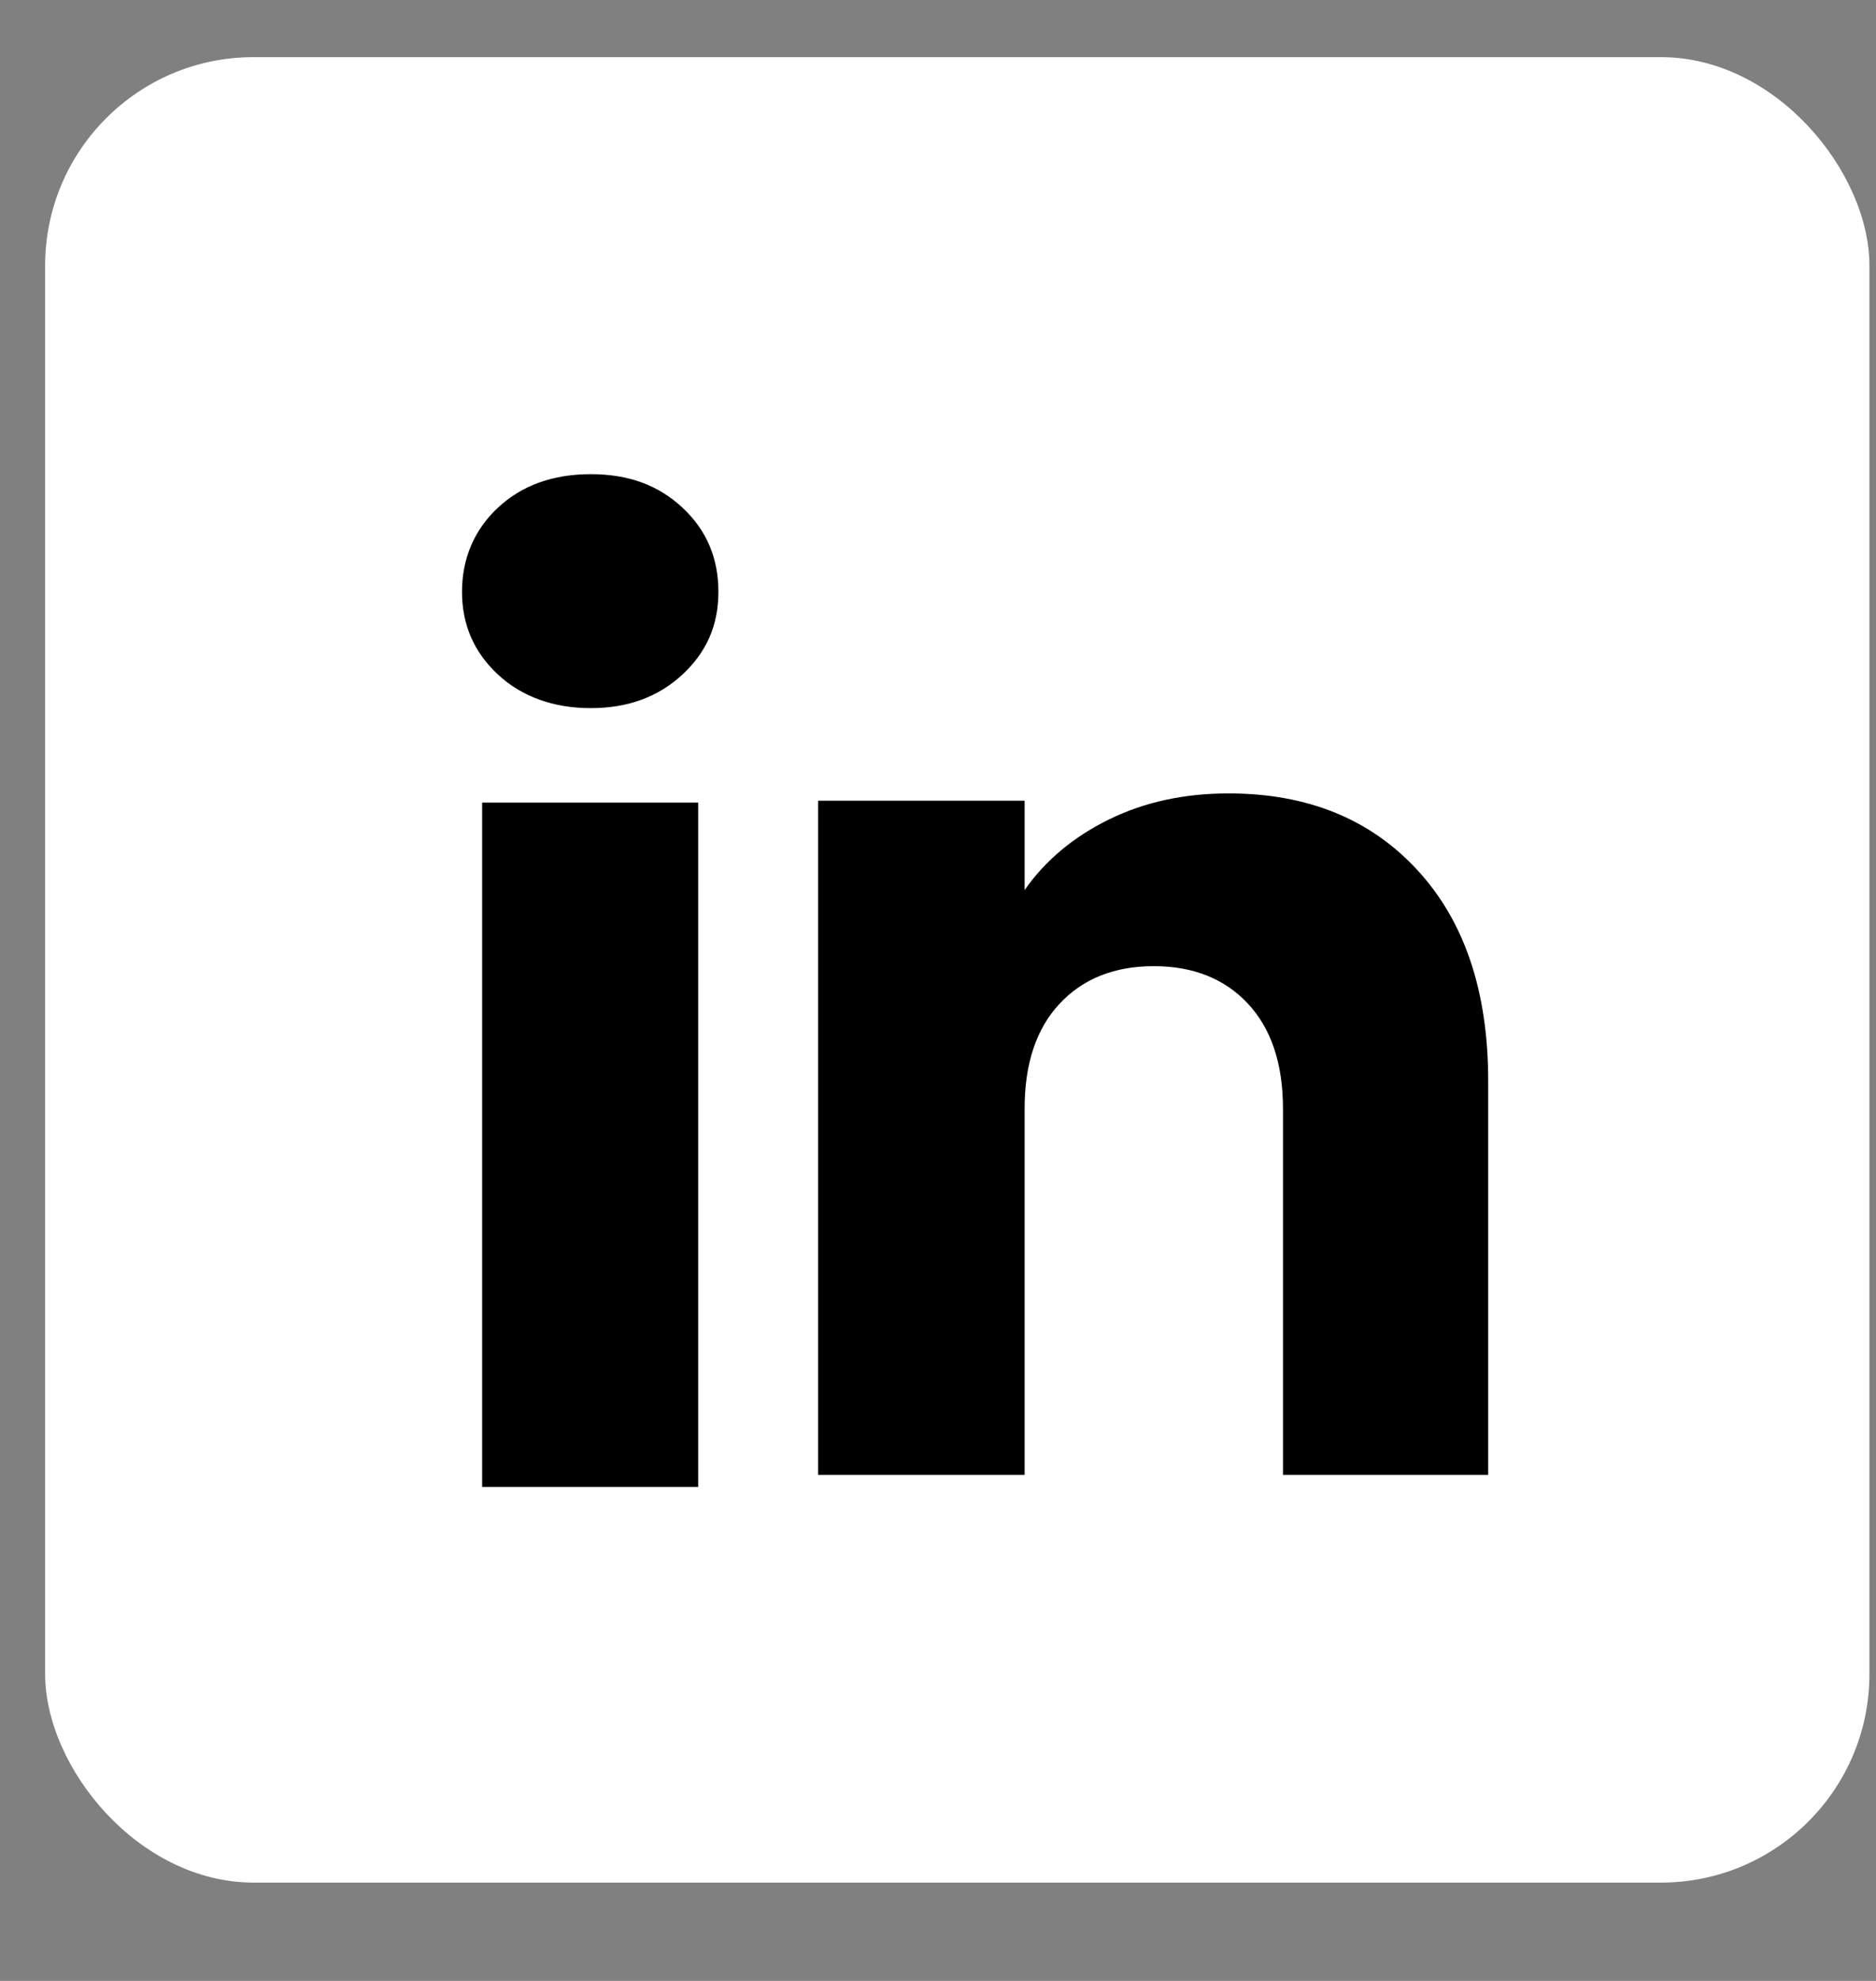
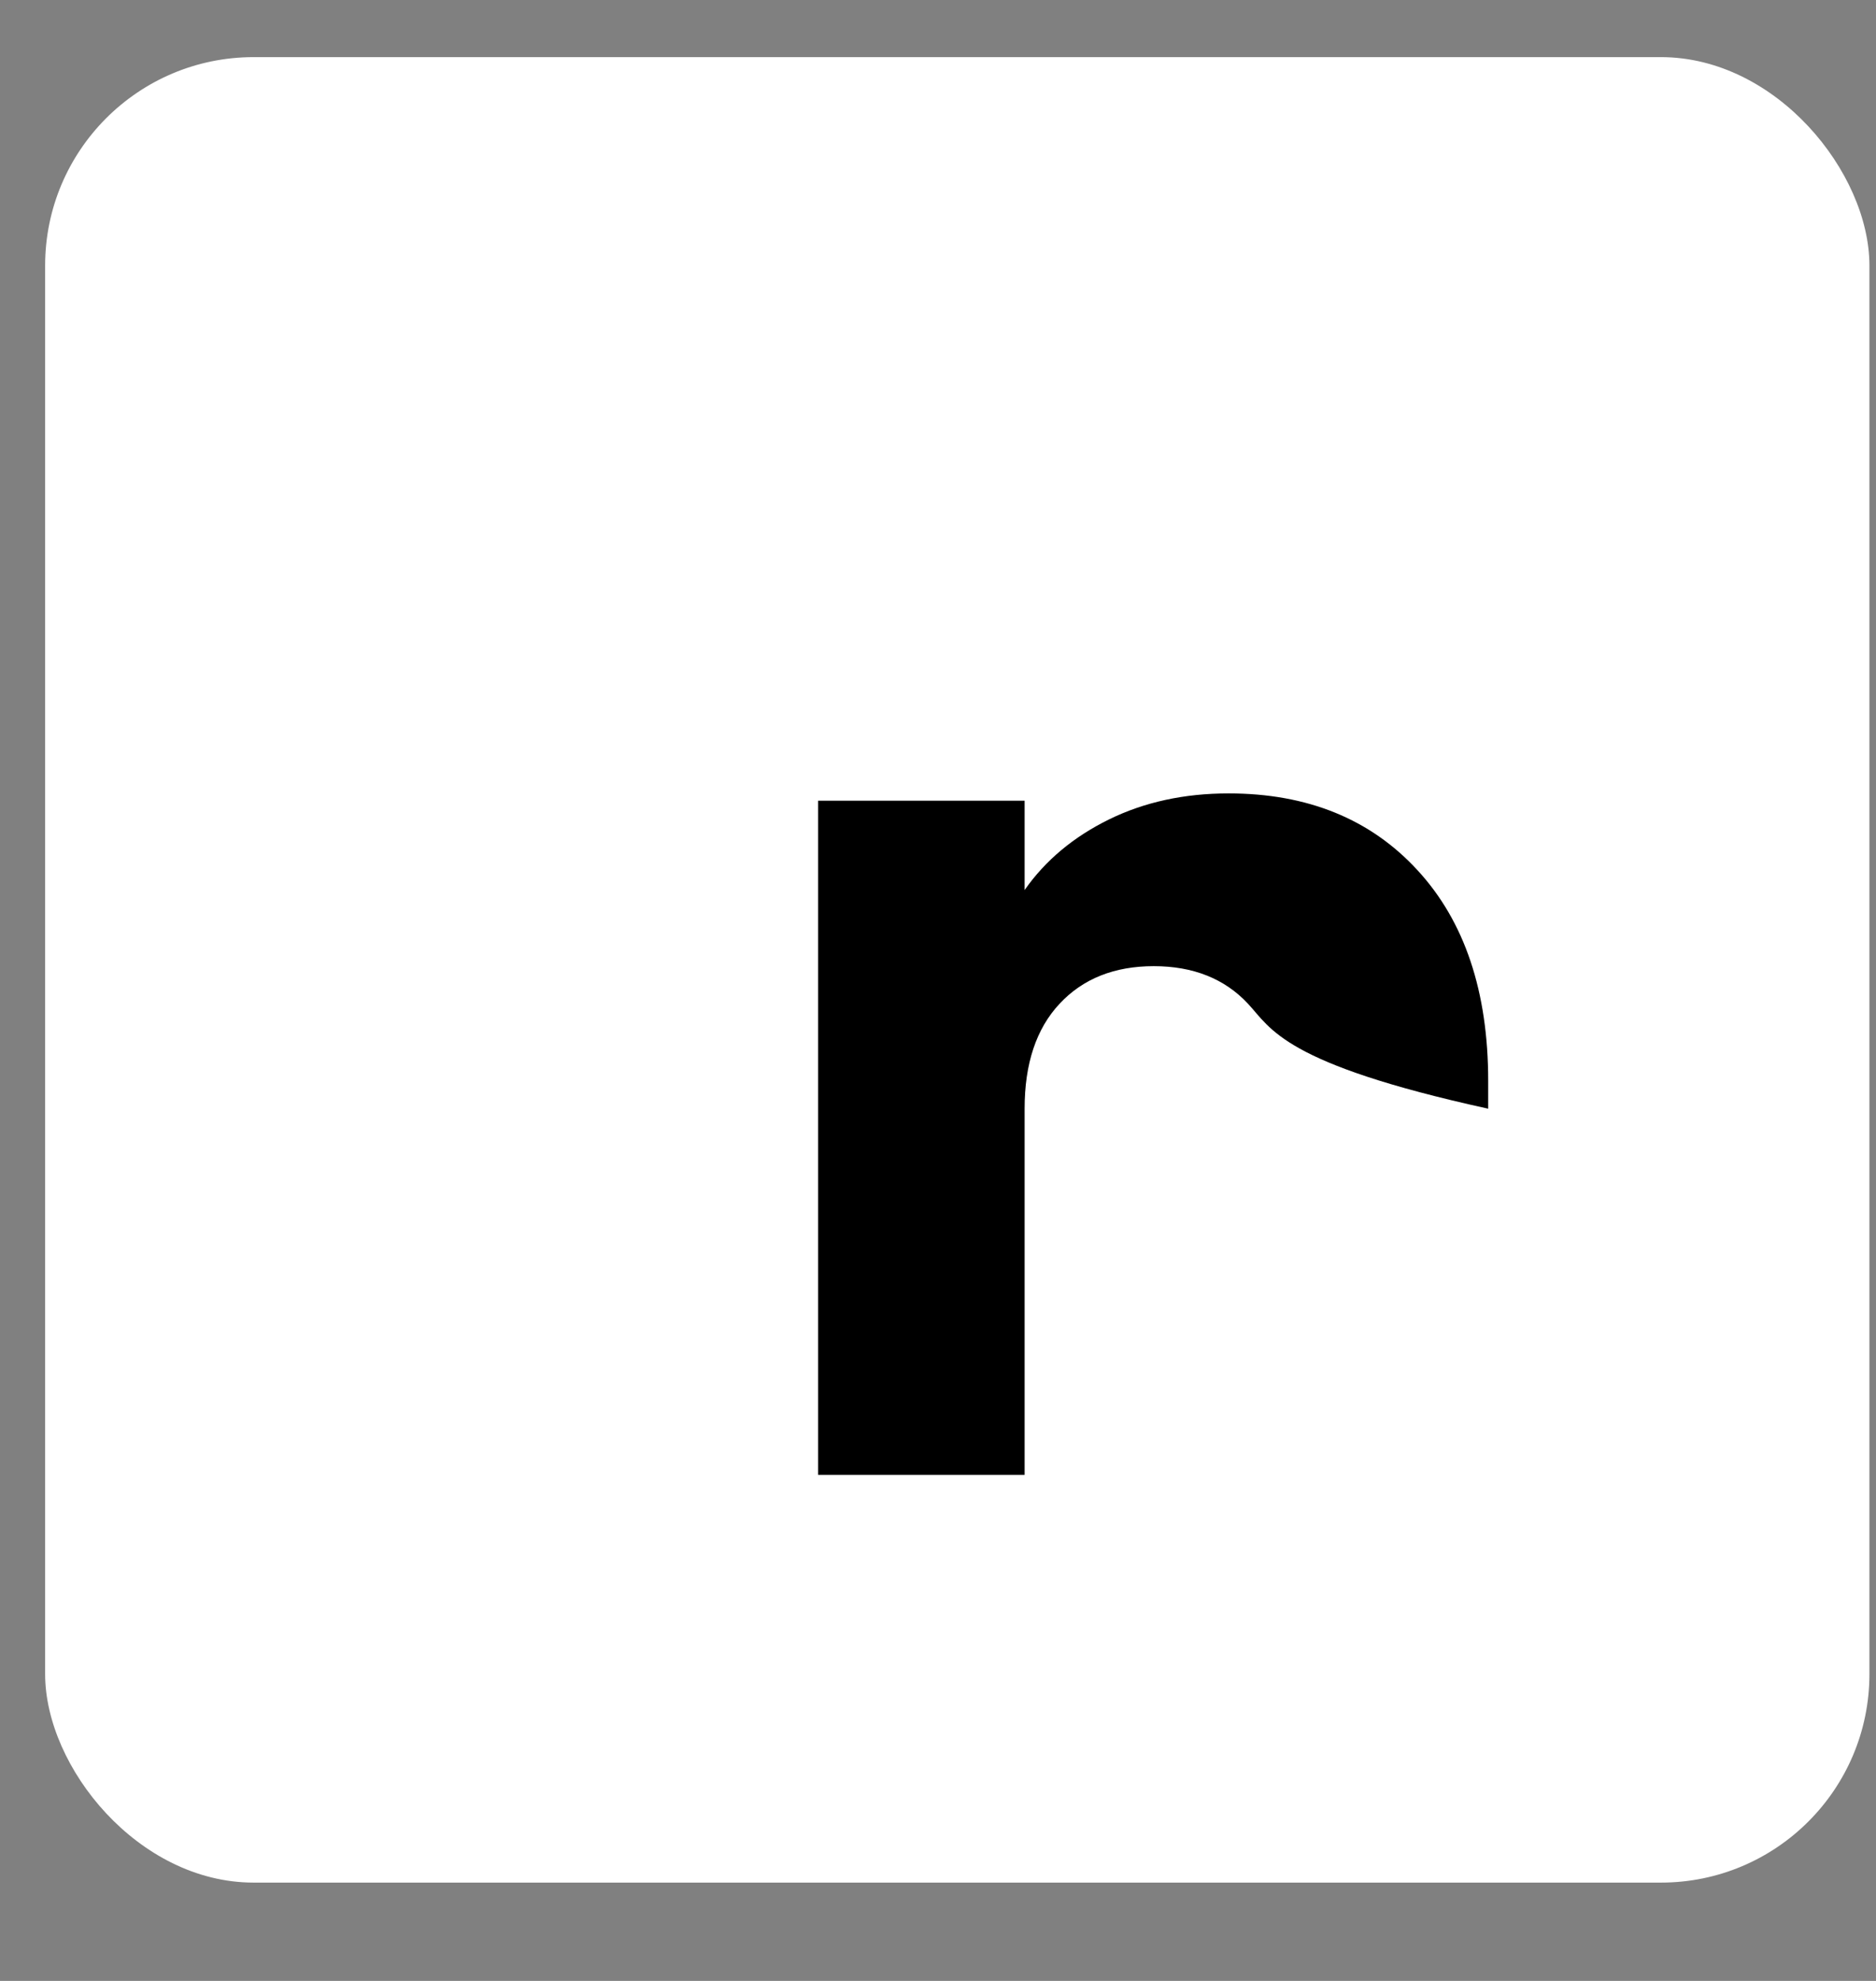
<svg xmlns="http://www.w3.org/2000/svg" width="18" height="19" viewBox="0 0 18 19" fill="none">
  <rect x="0" y="0" width="18" height="19" fill="#808080" stroke="none" />
  <rect x="0.433" y="0.548" width="17.504" height="17.509" rx="2" fill="white" />
-   <path d="M4.778 6.47C4.547 6.256 4.433 5.991 4.433 5.676C4.433 5.36 4.548 5.084 4.778 4.869C5.008 4.655 5.305 4.548 5.669 4.548C6.033 4.548 6.318 4.655 6.548 4.869C6.778 5.083 6.893 5.352 6.893 5.676C6.893 5.999 6.778 6.256 6.548 6.47C6.317 6.684 6.025 6.792 5.669 6.792C5.313 6.792 5.008 6.684 4.778 6.47ZM6.699 7.698V14.262H4.626V7.698H6.699Z" fill="black" />
-   <path d="M13.601 8.347C14.053 8.837 14.279 9.511 14.279 10.368V14.146H12.31V10.634C12.31 10.202 12.197 9.866 11.974 9.627C11.75 9.387 11.448 9.267 11.07 9.267C10.693 9.267 10.391 9.387 10.167 9.627C9.943 9.866 9.831 10.202 9.831 10.634V14.146H7.85V7.68H9.831V8.537C10.031 8.251 10.302 8.026 10.642 7.859C10.981 7.693 11.363 7.61 11.788 7.61C12.545 7.61 13.15 7.856 13.601 8.347Z" fill="black" />
+   <path d="M13.601 8.347C14.053 8.837 14.279 9.511 14.279 10.368V14.146V10.634C12.31 10.202 12.197 9.866 11.974 9.627C11.75 9.387 11.448 9.267 11.07 9.267C10.693 9.267 10.391 9.387 10.167 9.627C9.943 9.866 9.831 10.202 9.831 10.634V14.146H7.85V7.68H9.831V8.537C10.031 8.251 10.302 8.026 10.642 7.859C10.981 7.693 11.363 7.61 11.788 7.61C12.545 7.61 13.15 7.856 13.601 8.347Z" fill="black" />
</svg>